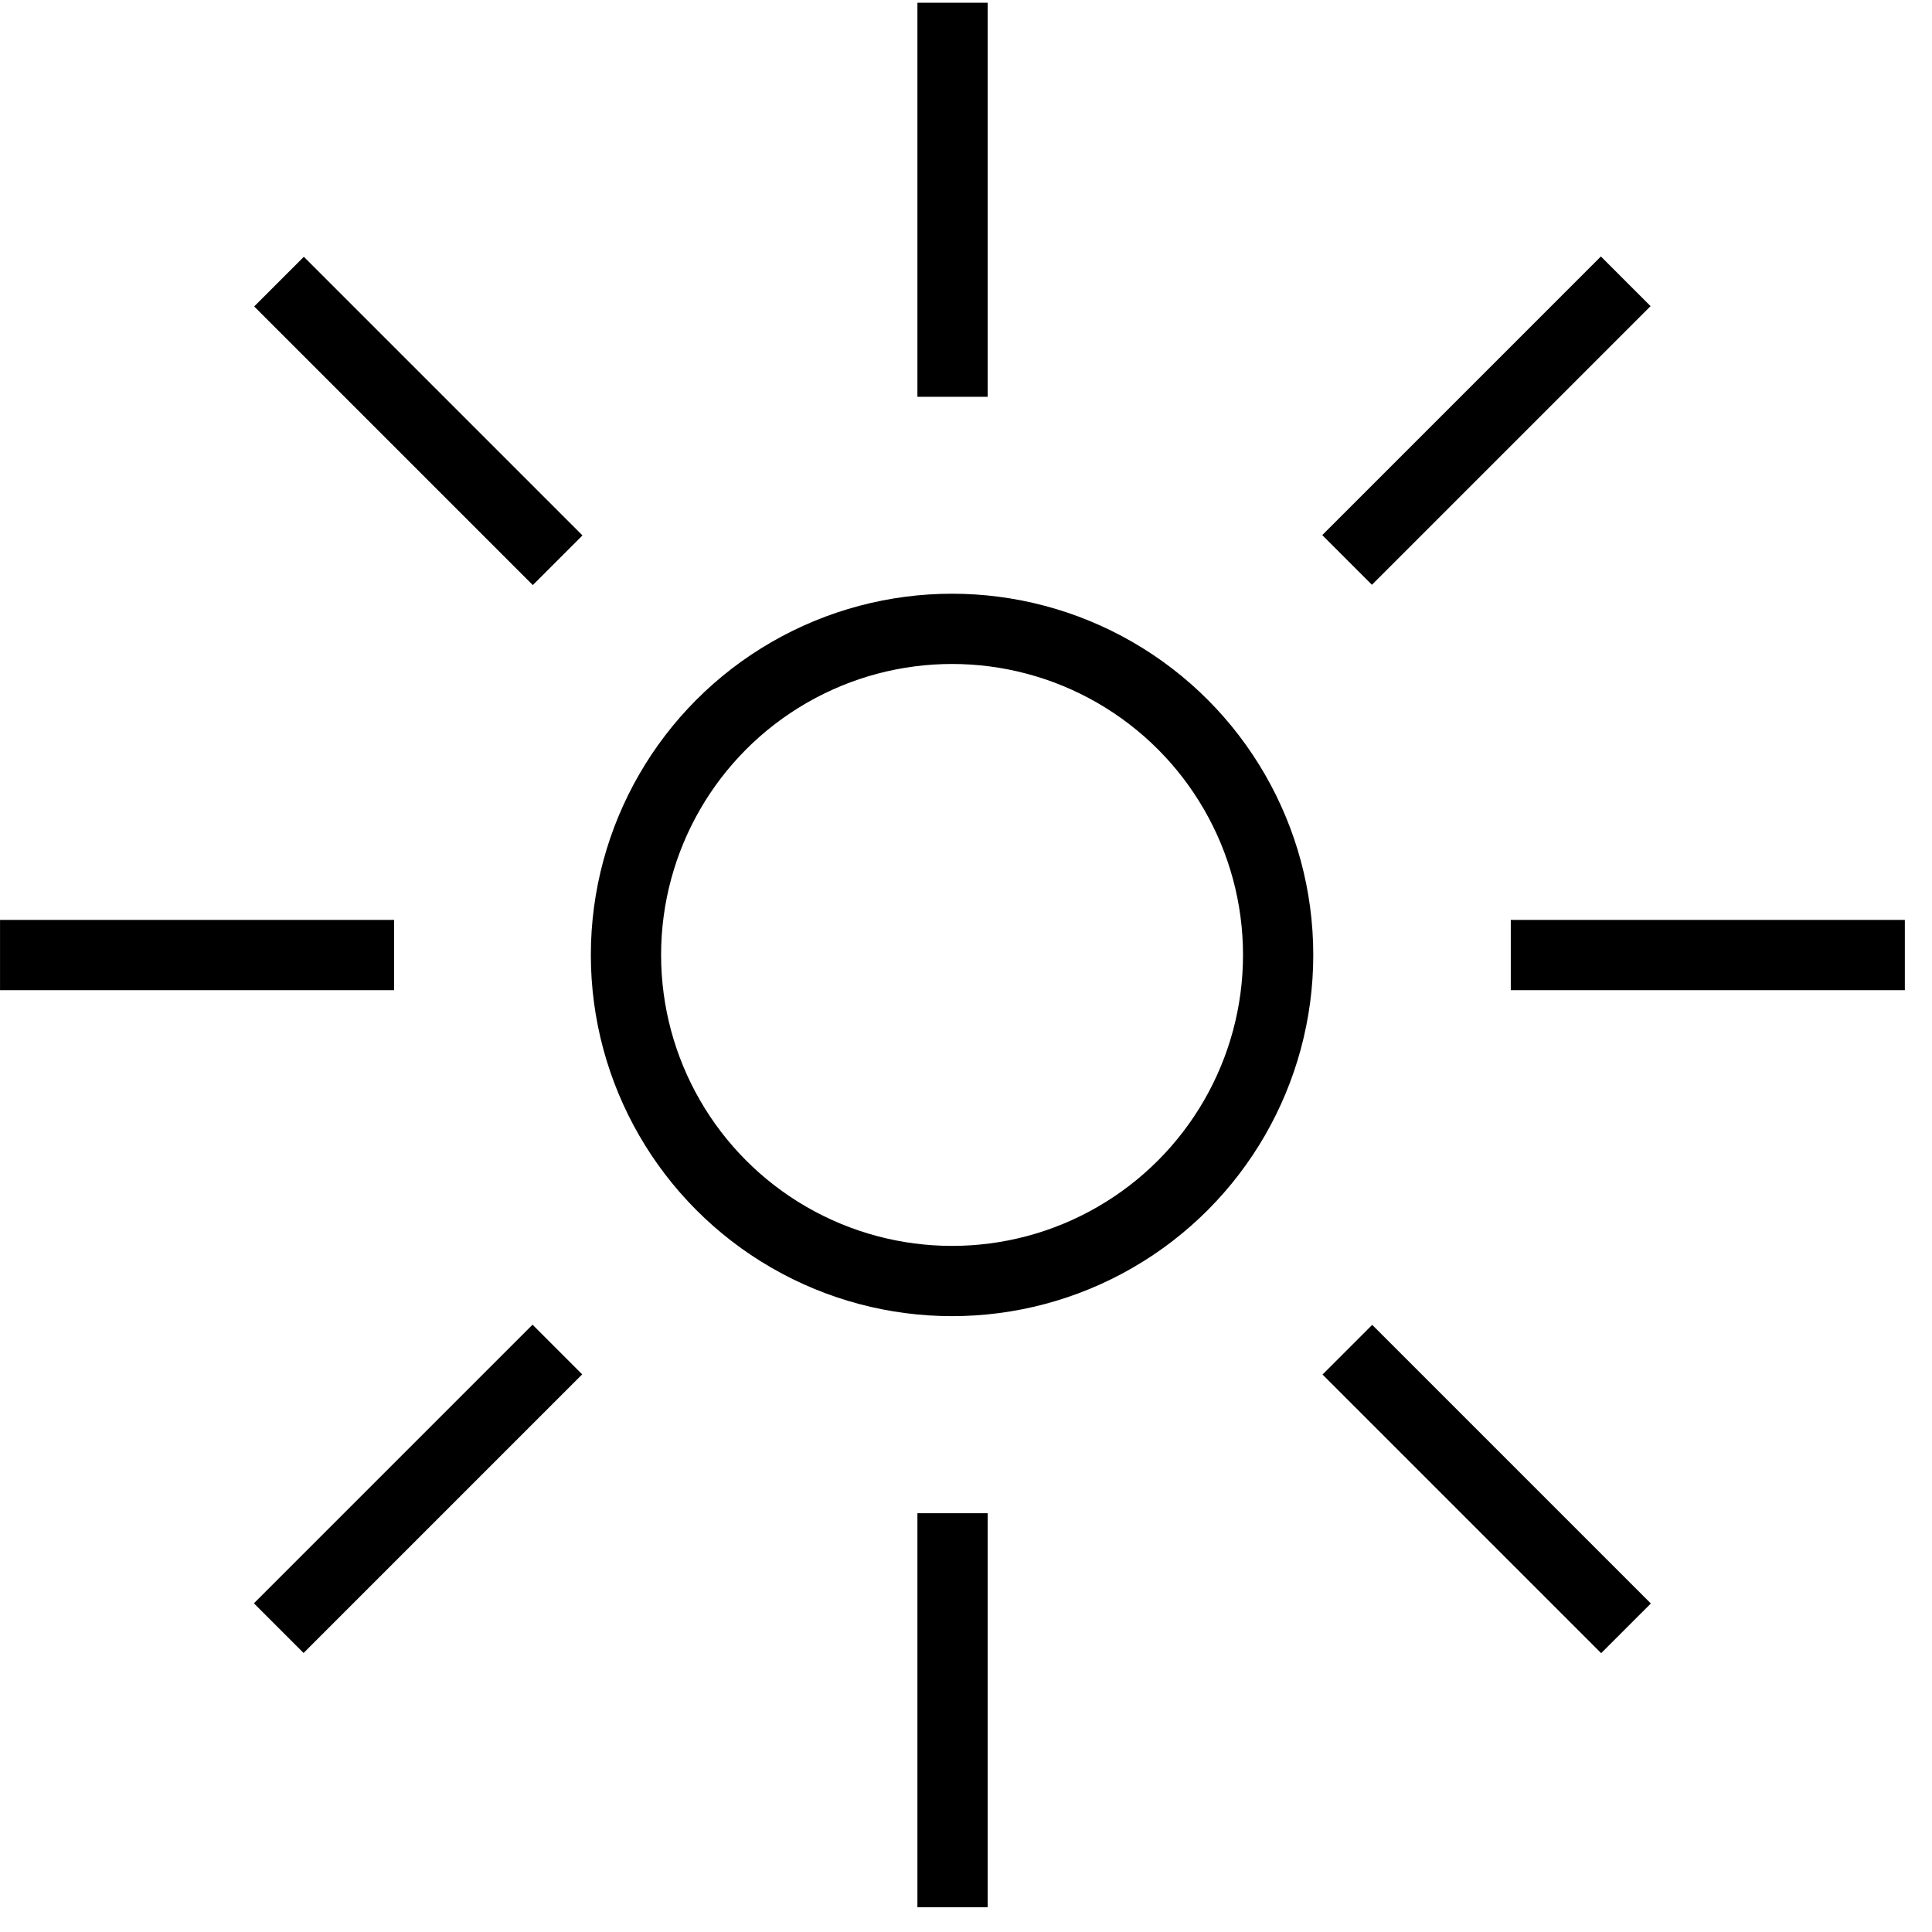
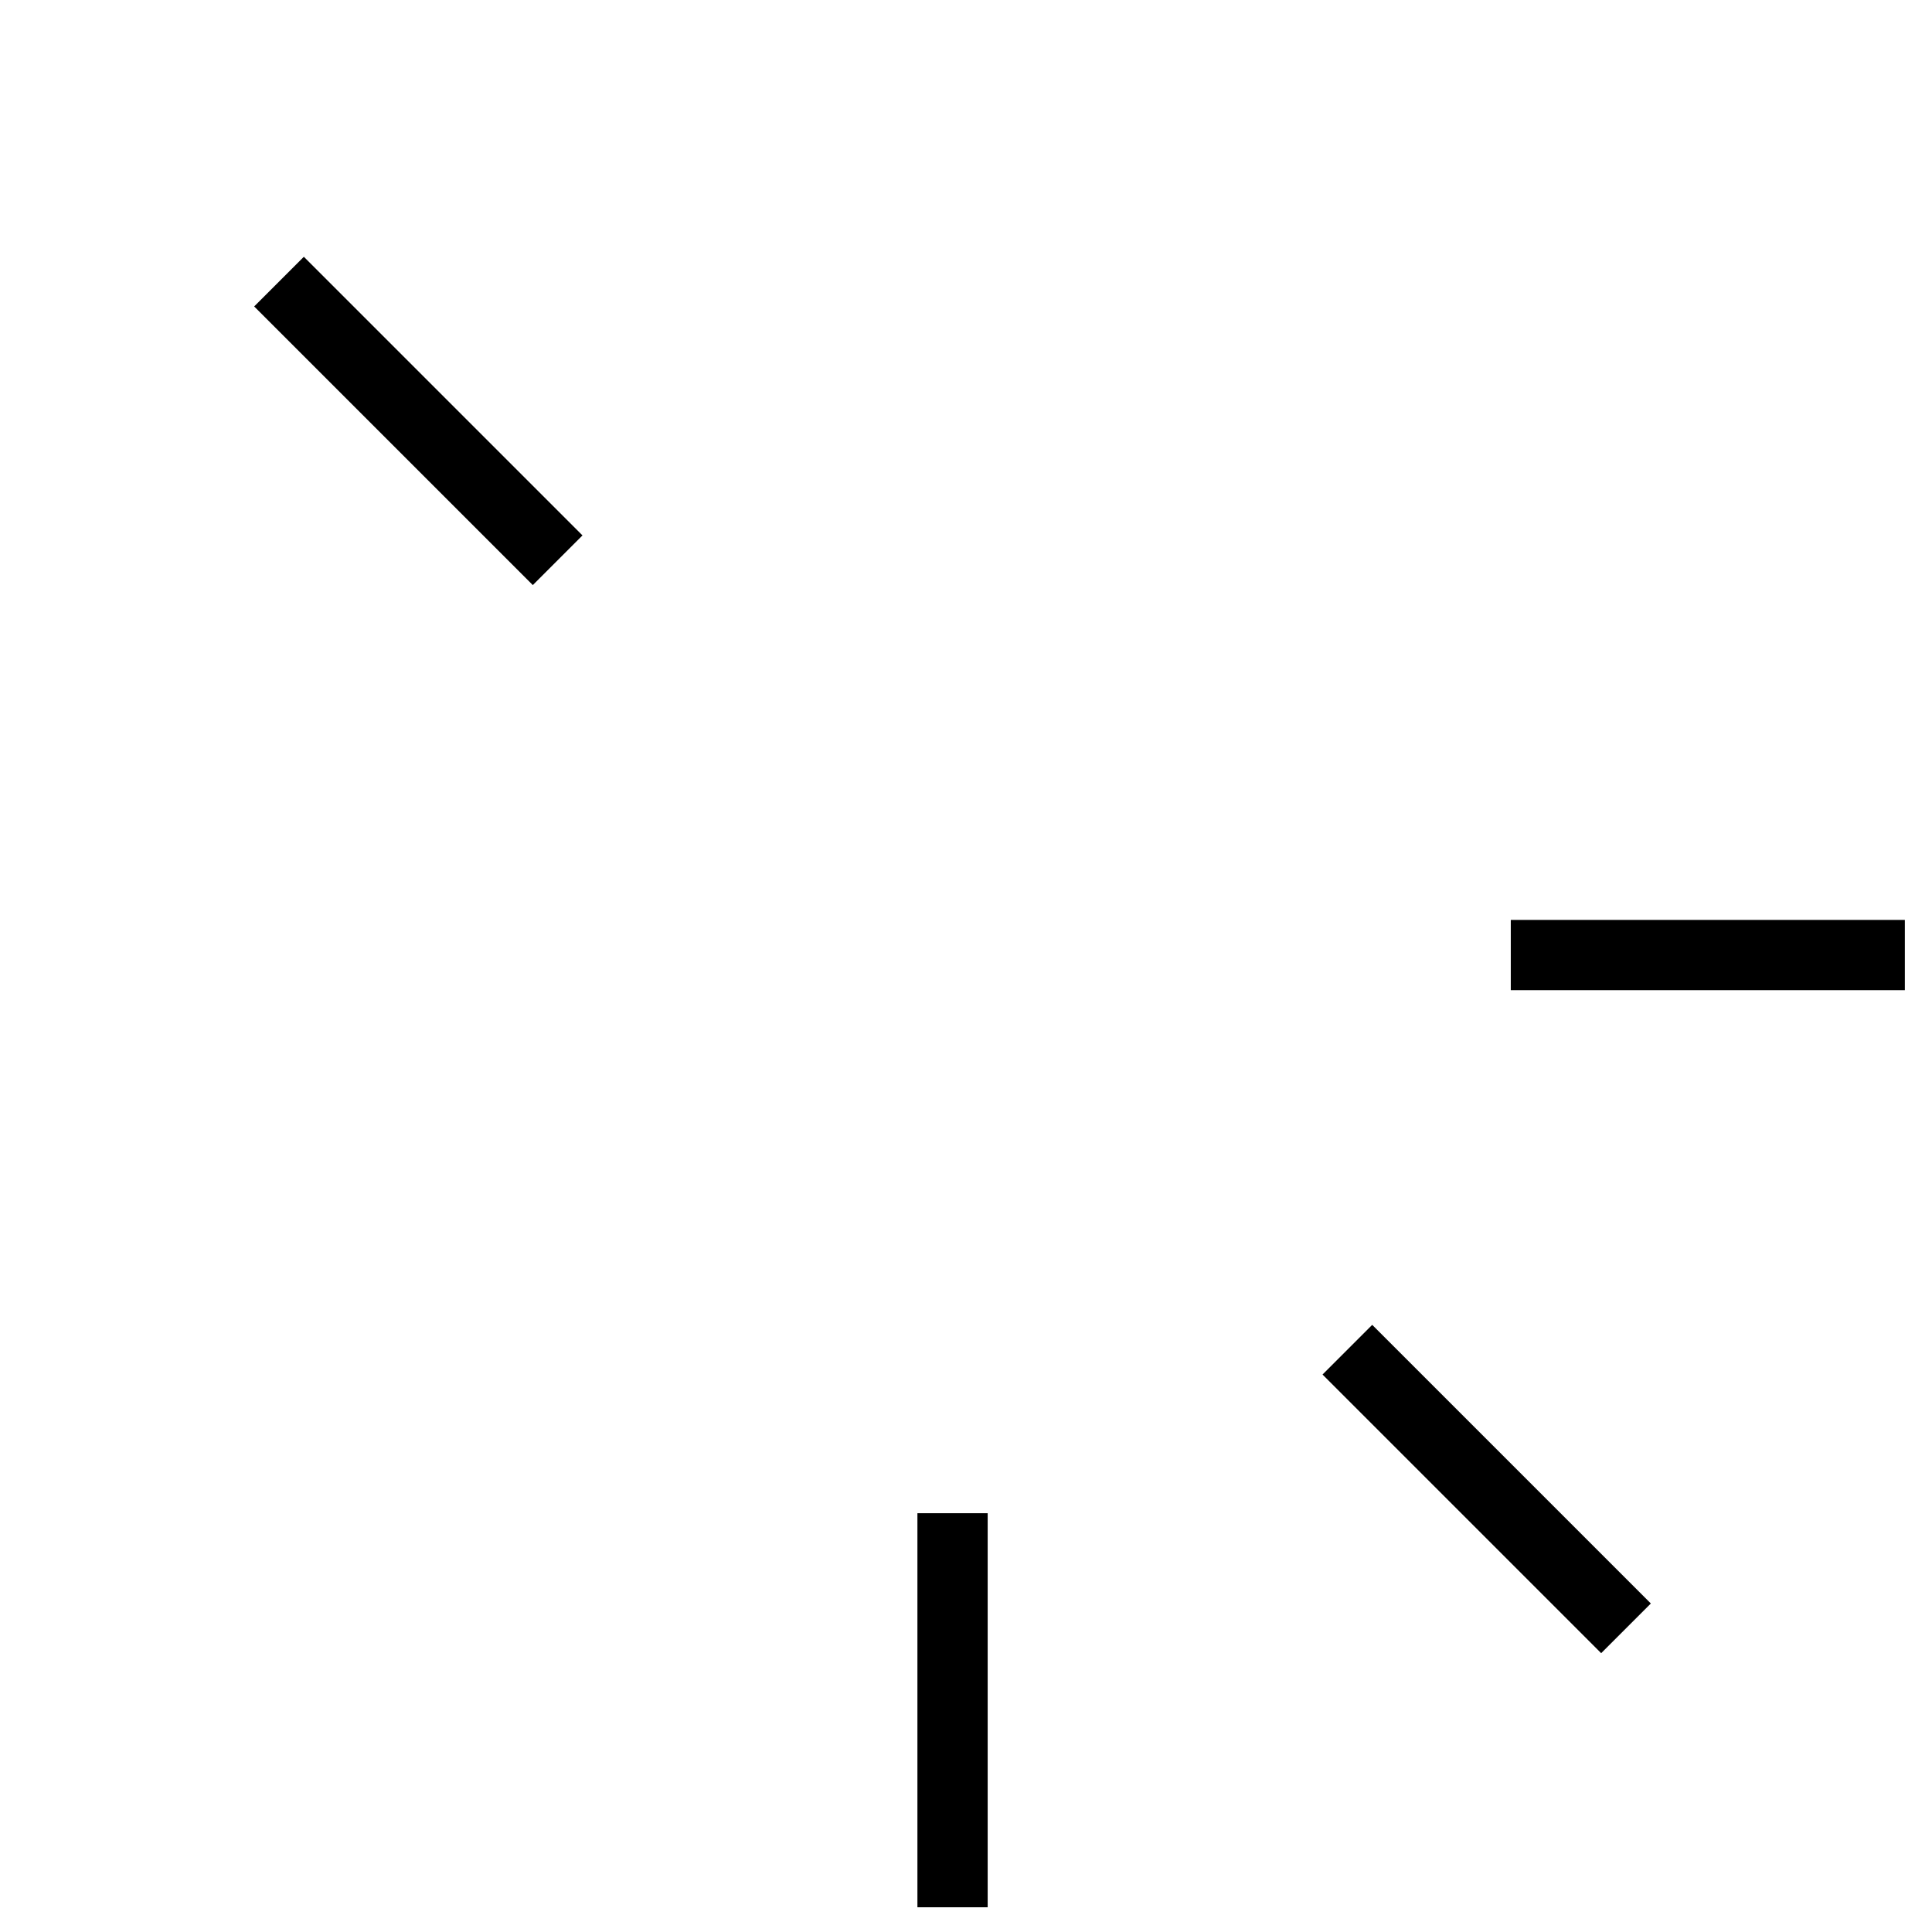
<svg xmlns="http://www.w3.org/2000/svg" width="55" height="55" viewBox="0 0 55 55" fill="none">
-   <circle cx="27.103" cy="27.185" r="9.283" stroke="black" stroke-width="2" />
-   <path d="M27.117 11.296L27.117 0.078" stroke="black" stroke-width="2" />
  <path d="M27.117 54.296L27.117 43.078" stroke="black" stroke-width="2" />
  <path d="M43.009 27.188L54.227 27.188" stroke="black" stroke-width="2" />
-   <path d="M0.001 27.188L11.219 27.188" stroke="black" stroke-width="2" />
-   <path d="M38.349 15.94L46.281 8.008" stroke="black" stroke-width="2" />
-   <path d="M7.935 46.35L15.867 38.418" stroke="black" stroke-width="2" />
  <path d="M38.357 38.423L46.289 46.355" stroke="black" stroke-width="2" />
  <path d="M7.943 8.017L15.875 15.949" stroke="black" stroke-width="2" />
</svg>